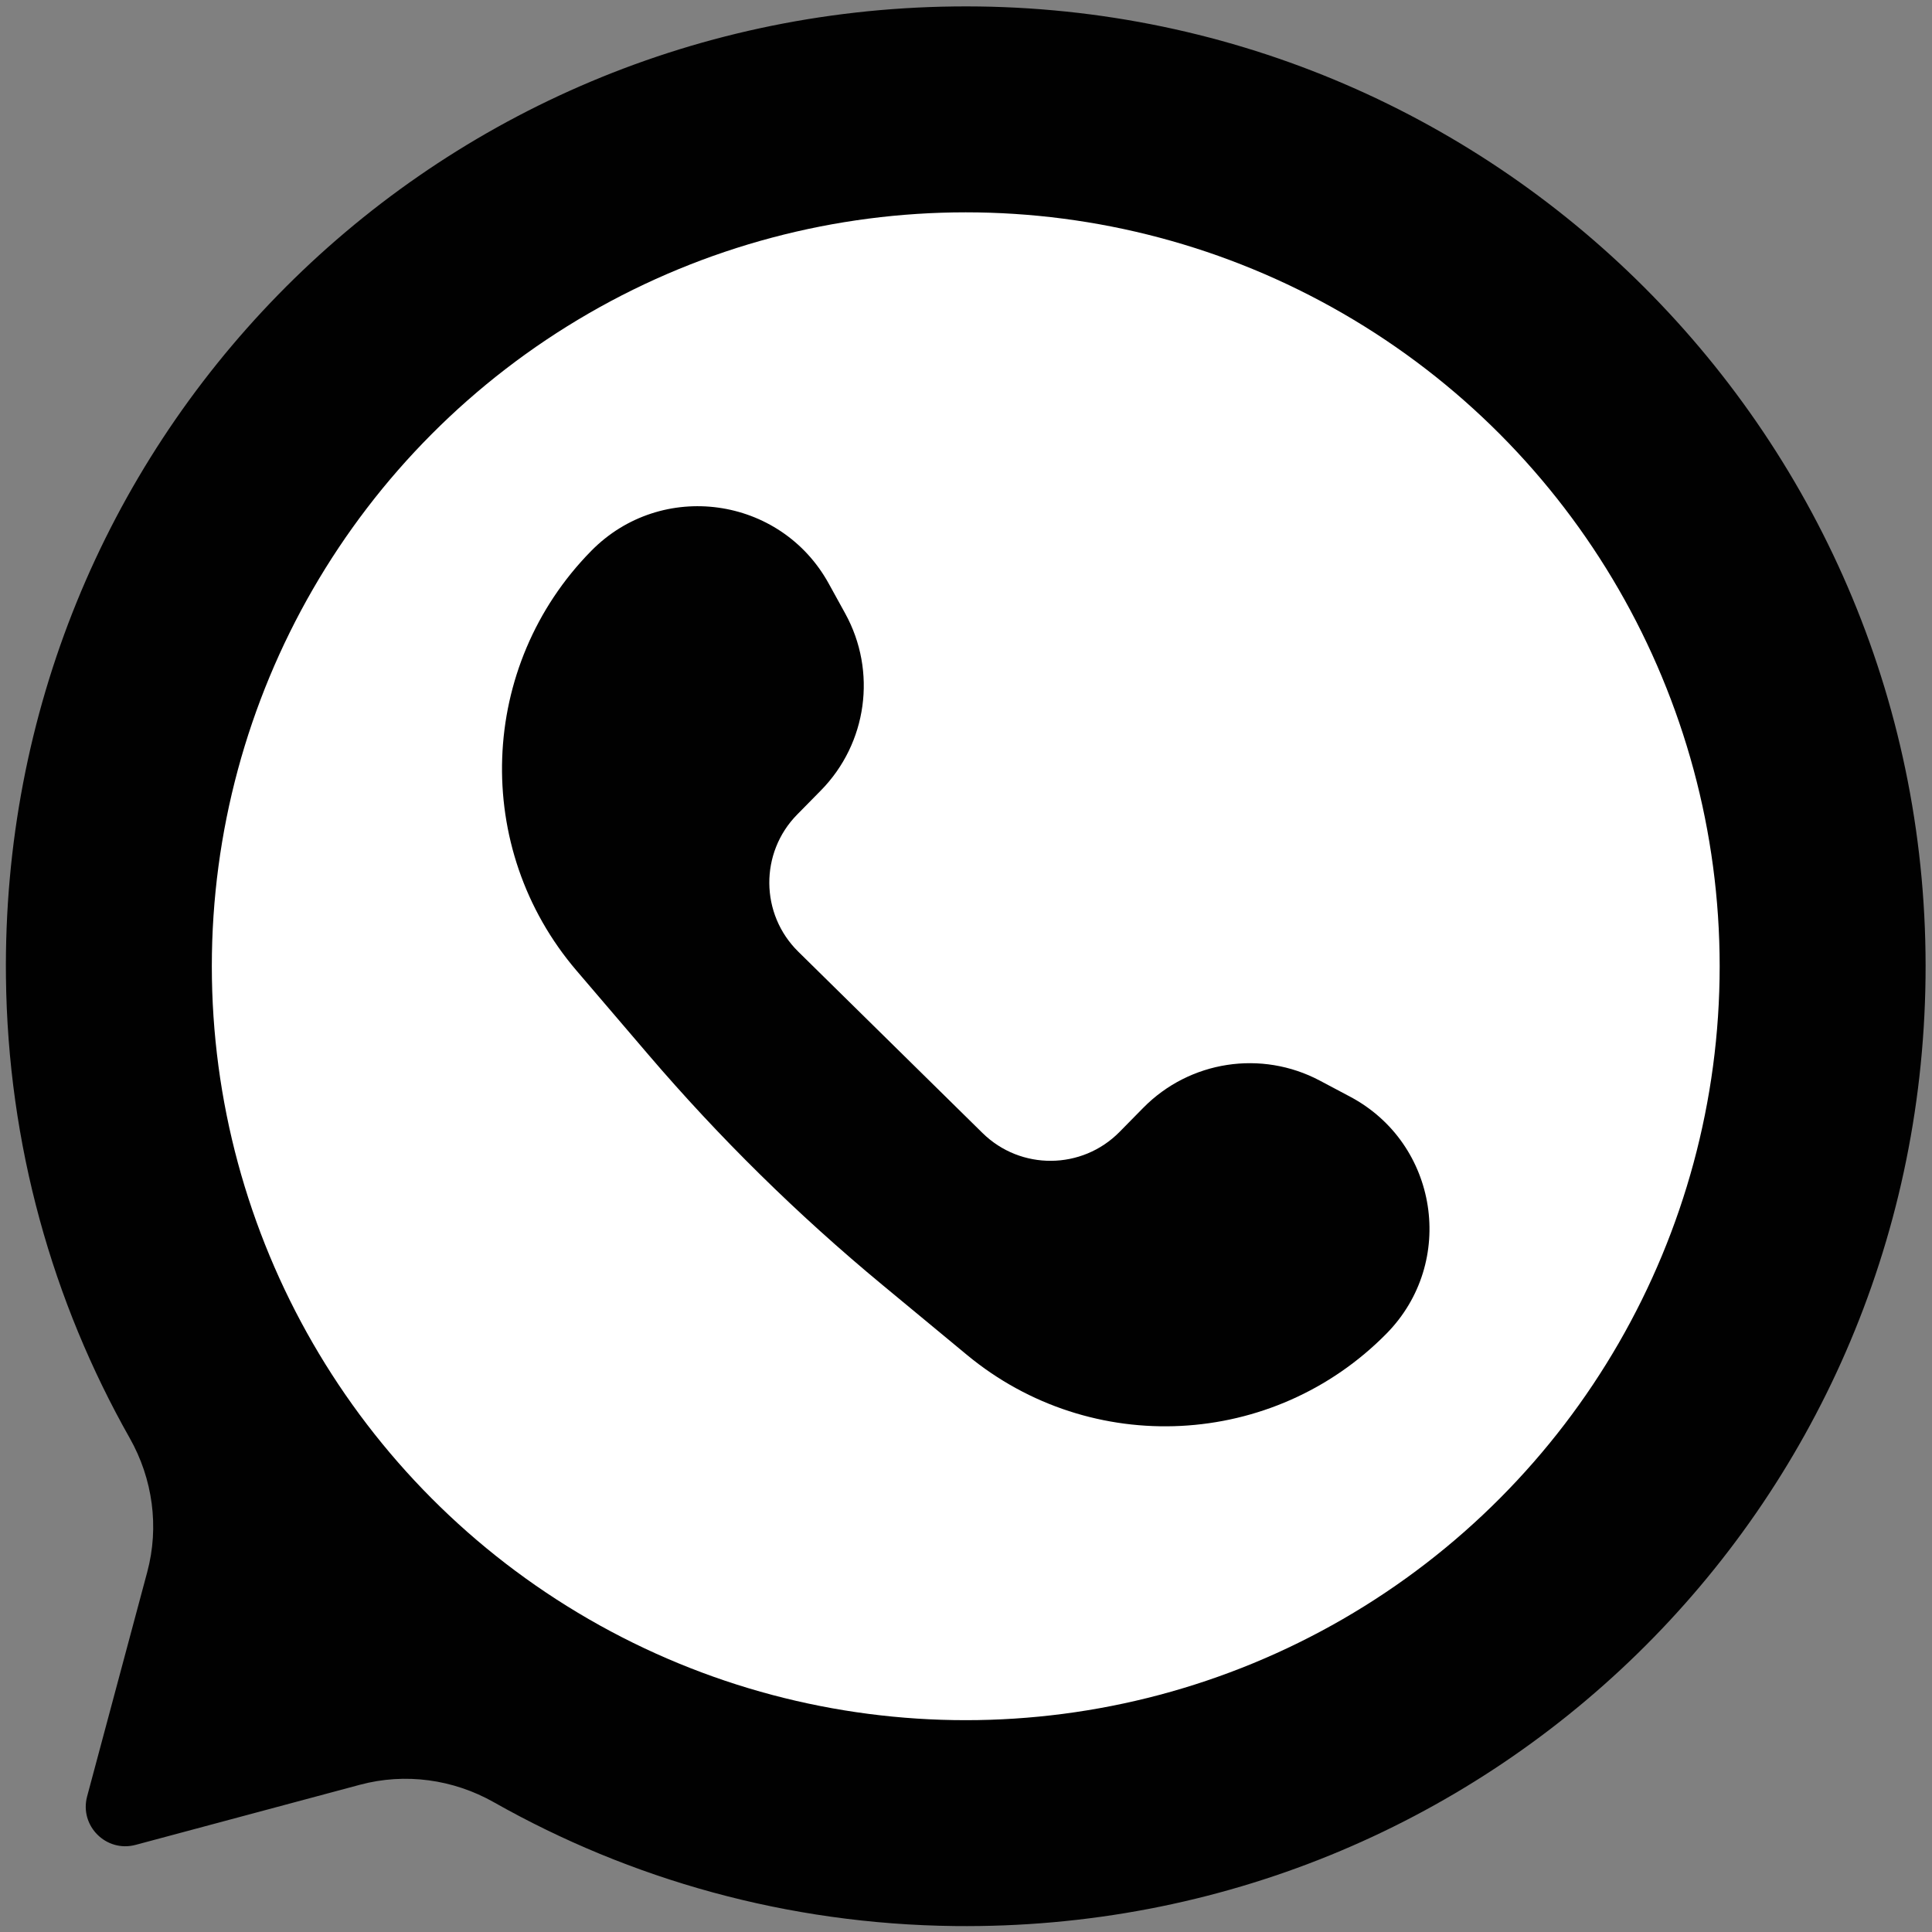
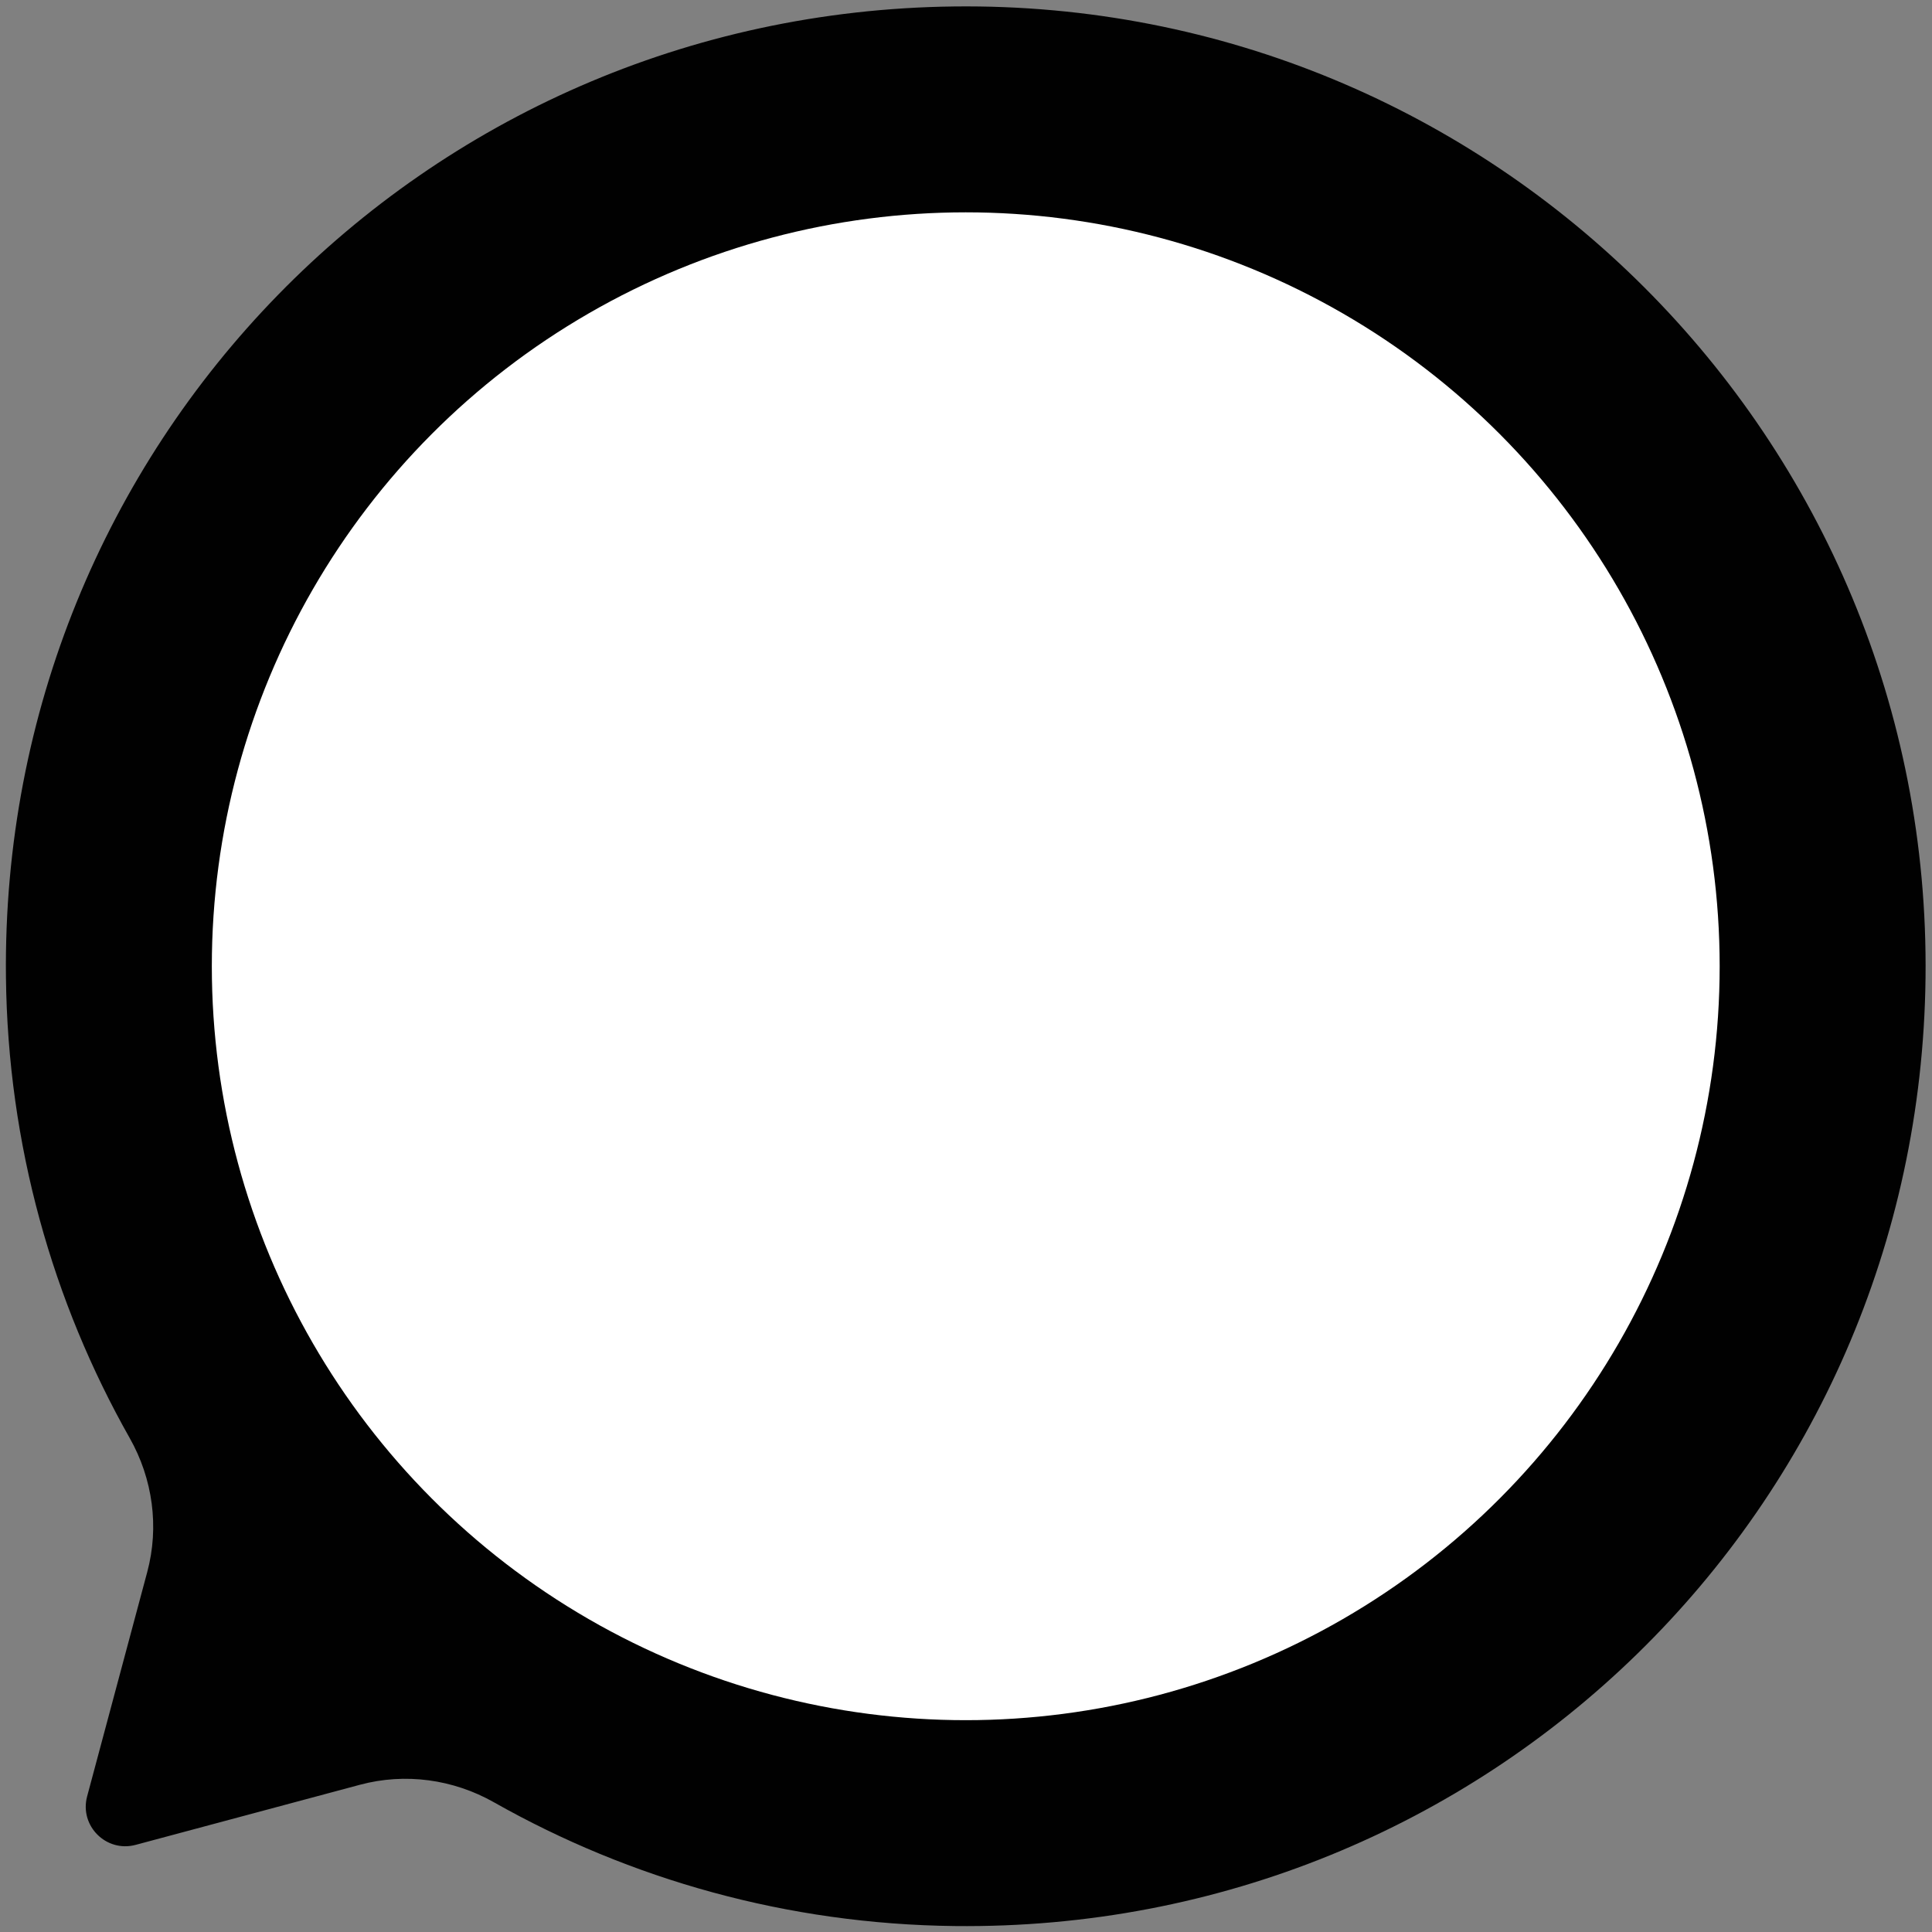
<svg xmlns="http://www.w3.org/2000/svg" data-name="Layer 1" height="377.9" preserveAspectRatio="xMidYMid meet" version="1.0" viewBox="61.1 61.0 377.9 377.9" width="377.9" zoomAndPan="magnify">
  <rect x="61.1" y="61.0" width="377.9" height="377.9" fill="#808080" stroke="none" />
  <g>
    <g id="change1_1">
      <path d="m247.669,62.265c-104.066,1.262-186.574,85.817-185.406,189.884.368,32.745,9.123,63.472,24.212,90.145,4.506,7.966,5.795,17.351,3.426,26.191l-11.758,43.883c-1.544,5.761,3.728,11.033,9.489,9.489l43.883-11.759c8.84-2.369,18.225-1.08,26.191,3.426,26.673,15.089,57.401,23.844,90.145,24.212,104.067,1.168,188.622-81.341,189.884-185.407,1.28-105.537-84.529-191.345-190.065-190.065Z" fill="#010101" />
    </g>
    <g id="change2_1">
      <circle cx="250" cy="250" fill="#fff" r="147.467" />
    </g>
  </g>
  <g id="change1_2">
-     <path d="m284.719,277.692l-4.629,4.704c-7.347,7.464-19.353,7.56-26.817.213l-36.034-35.466c-7.464-7.347-7.56-19.353-.213-26.817l4.63-4.704c9.071-9.217,11.011-23.297,4.77-34.623l-3.226-5.854c-9.443-17.136-32.724-20.343-46.448-6.399h0c-22.122,22.476-23.373,58.141-2.88,82.112l13.996,16.371c13.942,16.308,29.261,31.386,45.789,45.067l16.592,13.734c24.294,20.11,59.934,18.293,82.056-4.184h0c13.724-13.944,10.148-37.172-7.136-46.341l-5.905-3.133c-11.424-6.061-25.472-3.898-34.543,5.319Z" fill="#010101" />
-   </g>
+     </g>
</svg>